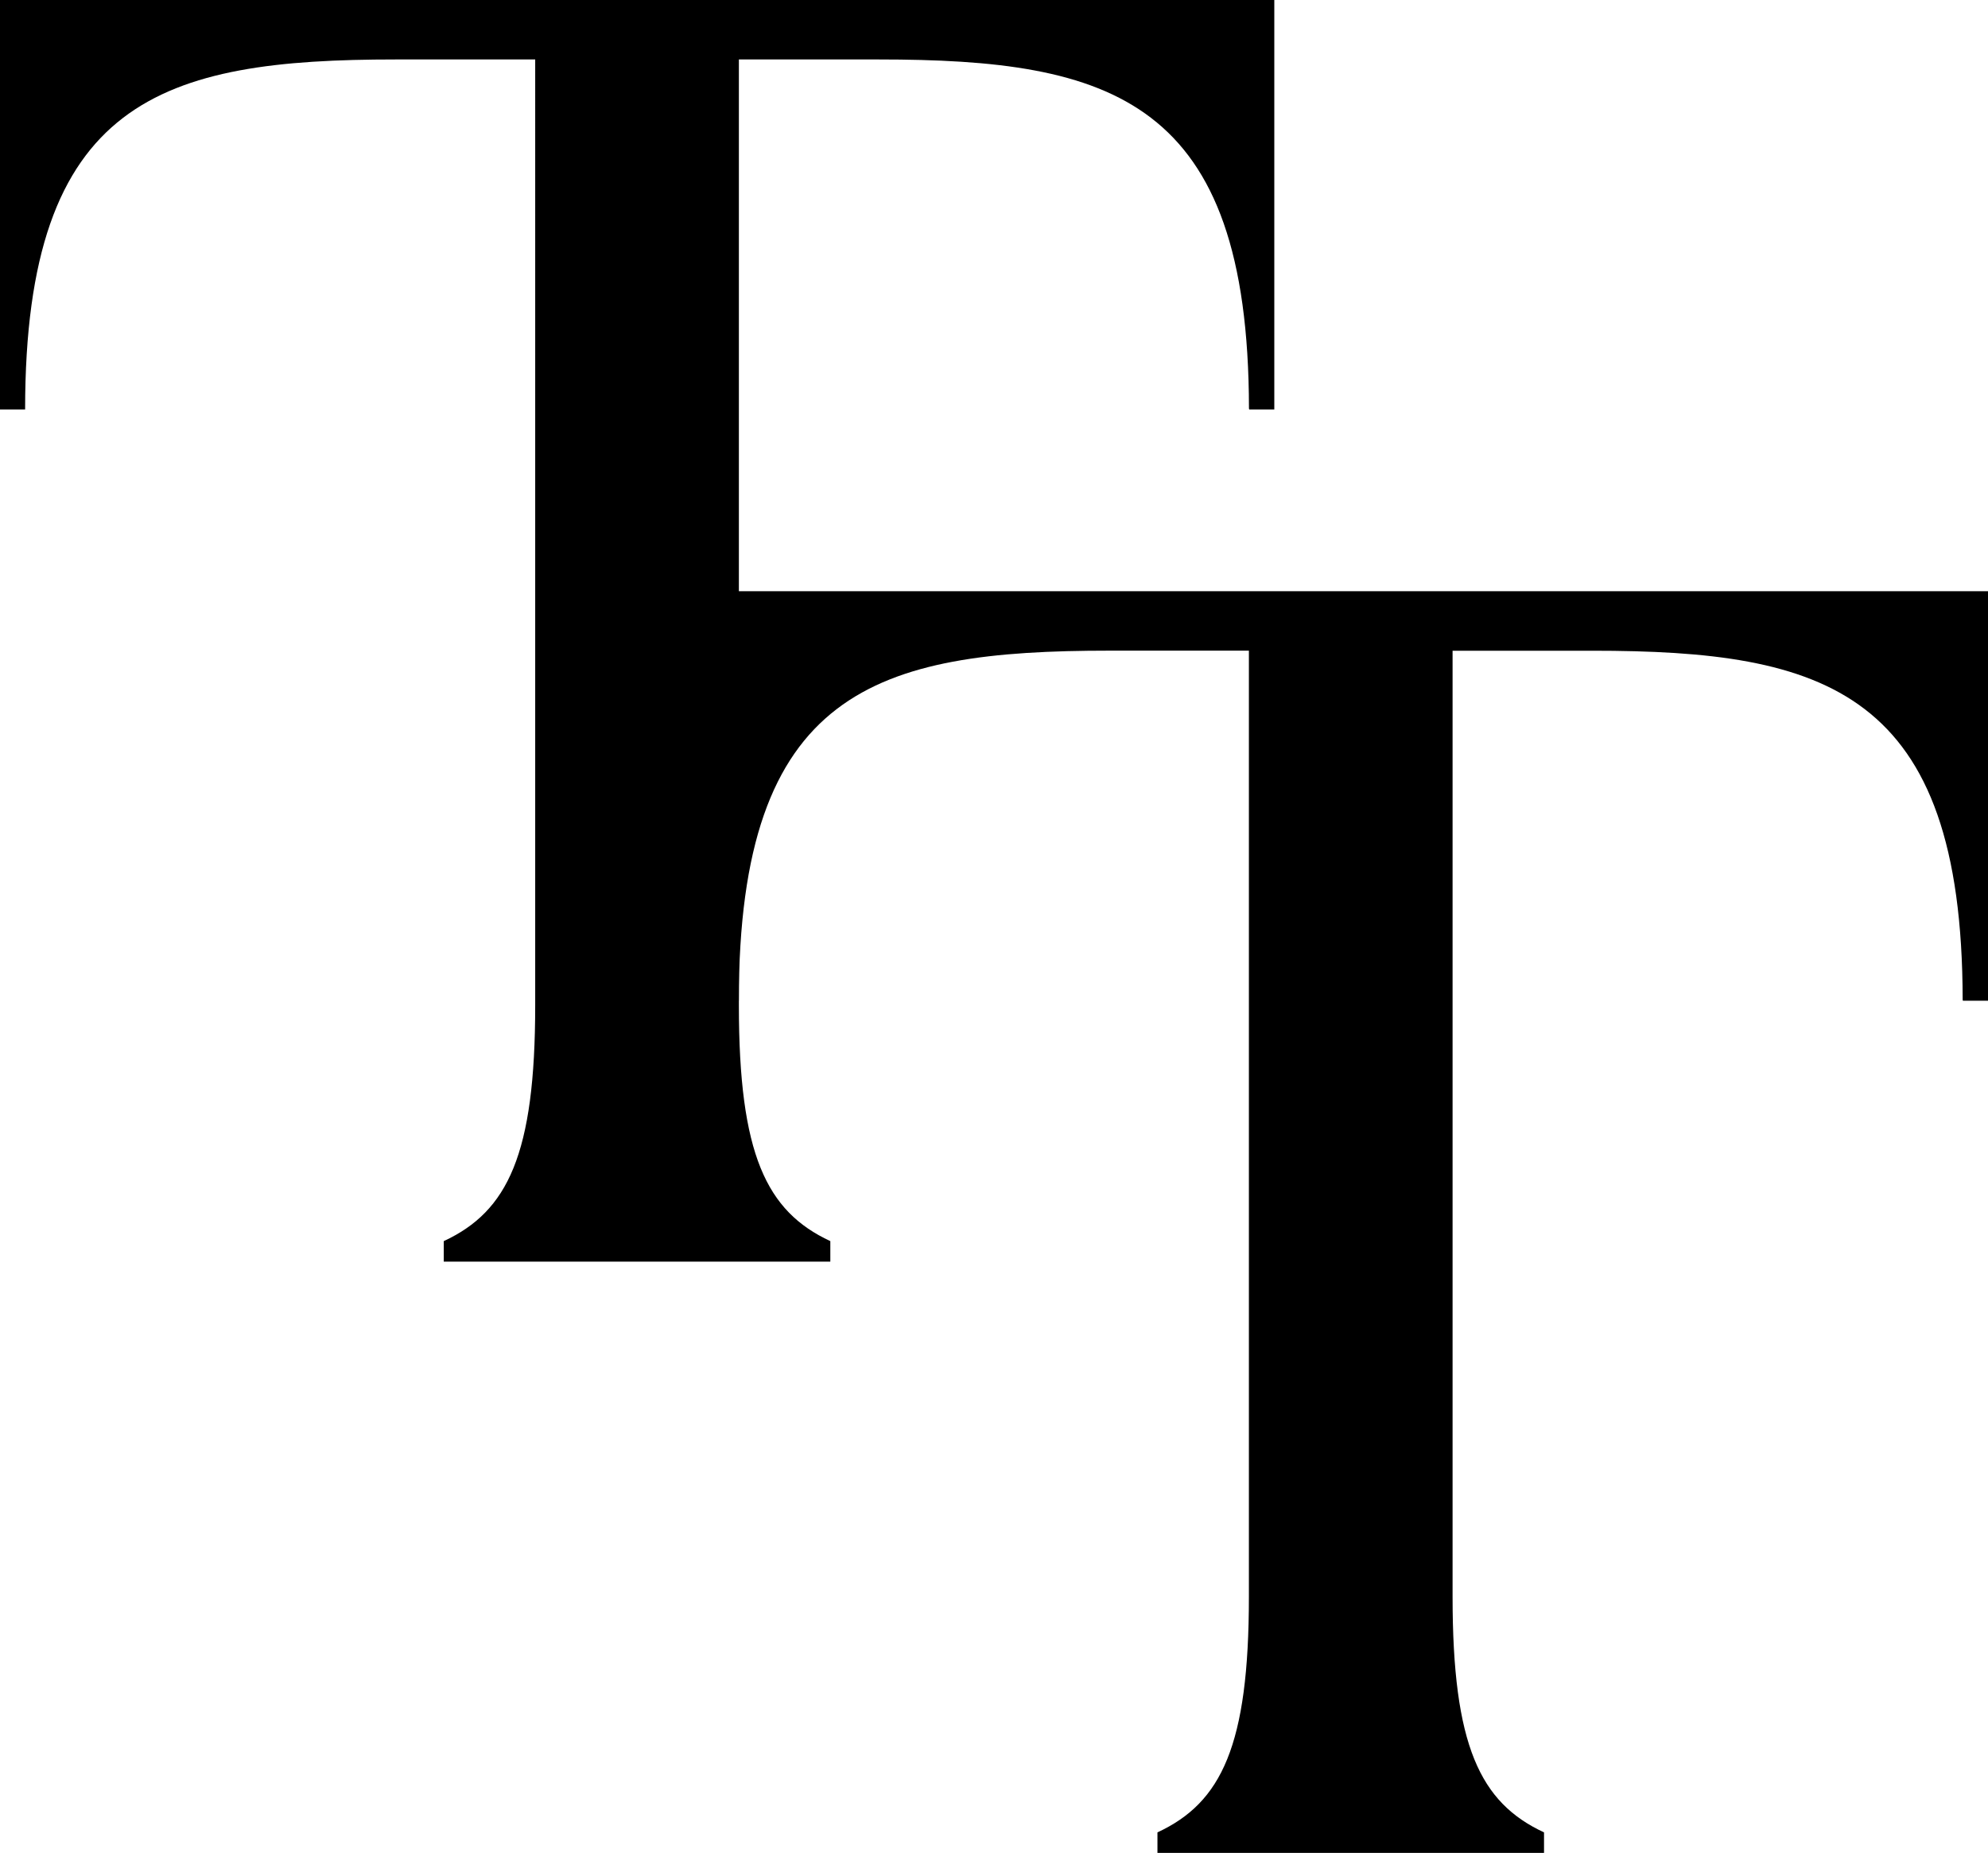
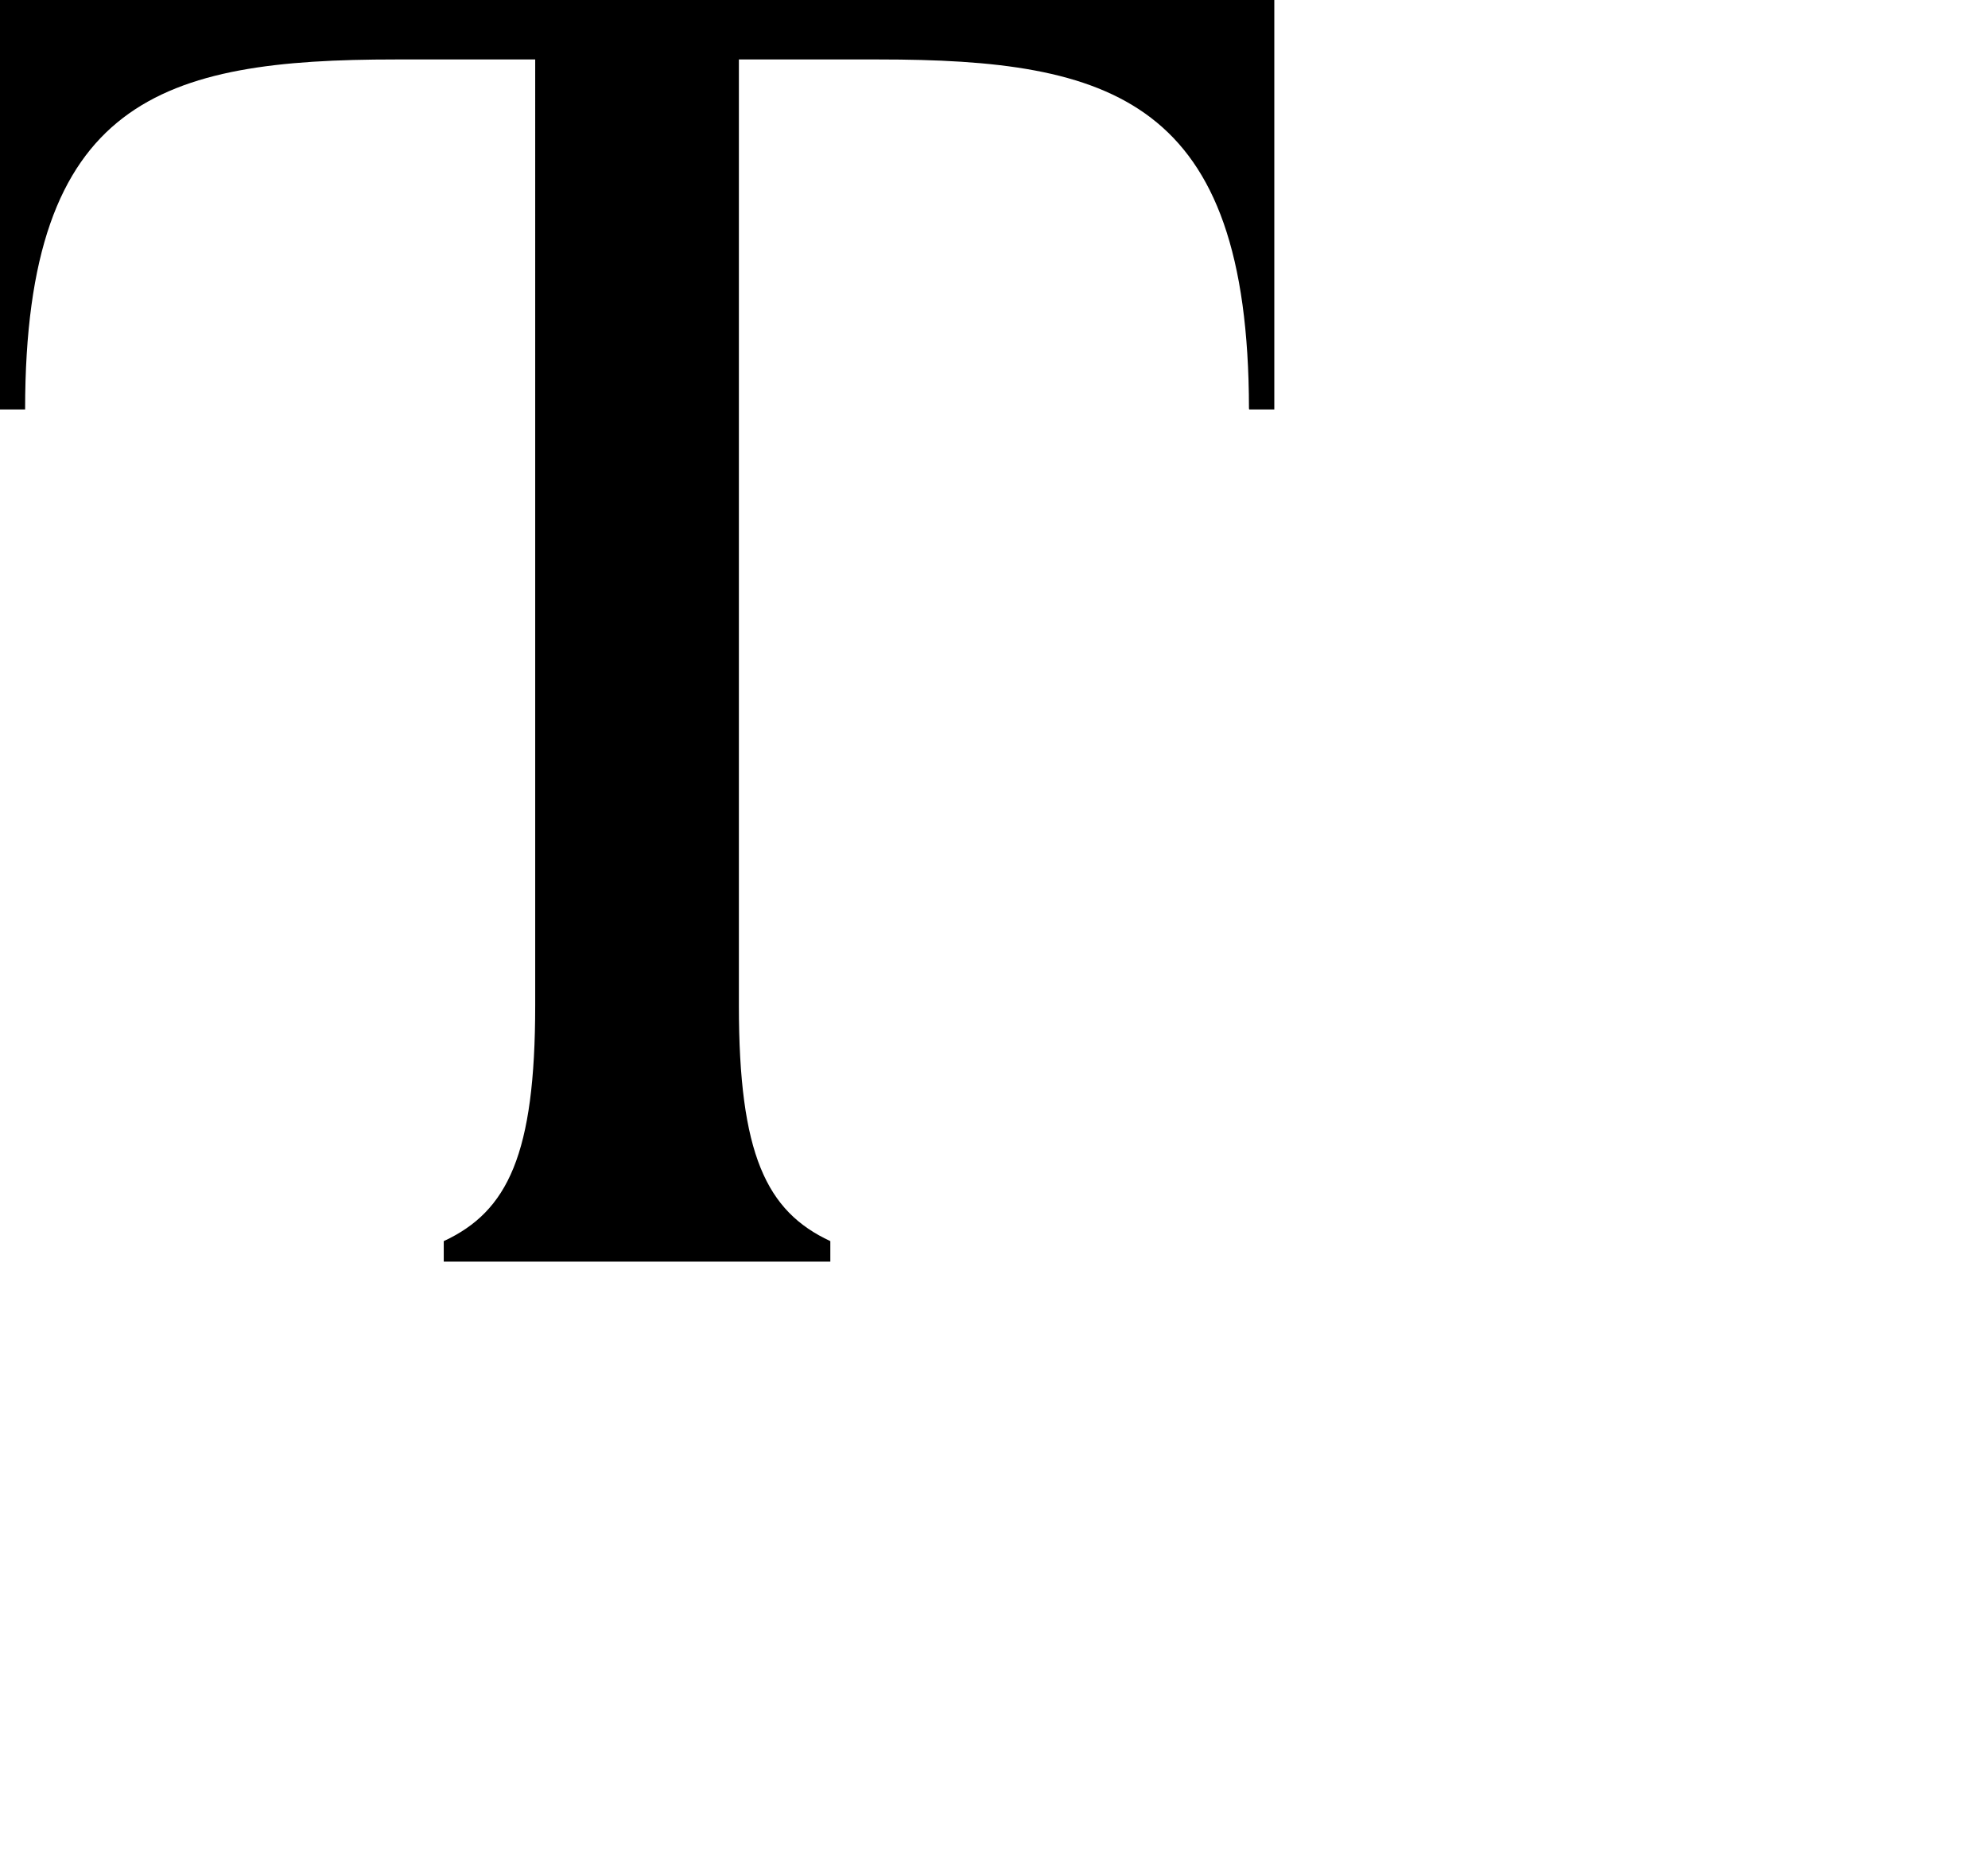
<svg xmlns="http://www.w3.org/2000/svg" data-name="Ebene 1" id="Ebene_1" viewBox="0 0 271.53 253.05">
  <path d="M174.05,0v55.92h-3.43c0-.06-.03-.09-.03-.14-.06-42.28-18.75-47.66-50.6-47.66h-19.07v129.19c0,20.33,3.75,28.13,12.49,32.19v2.8h-52.8v-2.8c8.75-4.06,12.49-11.86,12.49-32.19V8.12h-19.04C22.18,8.12,3.43,13.49,3.43,55.92H0V0h174.05Z" />
-   <path d="M271.53,80.75v55.92h-3.43c0-.06-.03-.09-.03-.14-.06-42.28-18.75-47.66-50.6-47.66h-19.07v129.19c0,20.33,3.75,28.13,12.49,32.19v2.8h-52.8v-2.8c8.75-4.06,12.49-11.86,12.49-32.19V88.86h-19.04c-31.88,0-50.63,5.37-50.63,47.8h-3.43v-55.92h174.05Z" />
</svg>